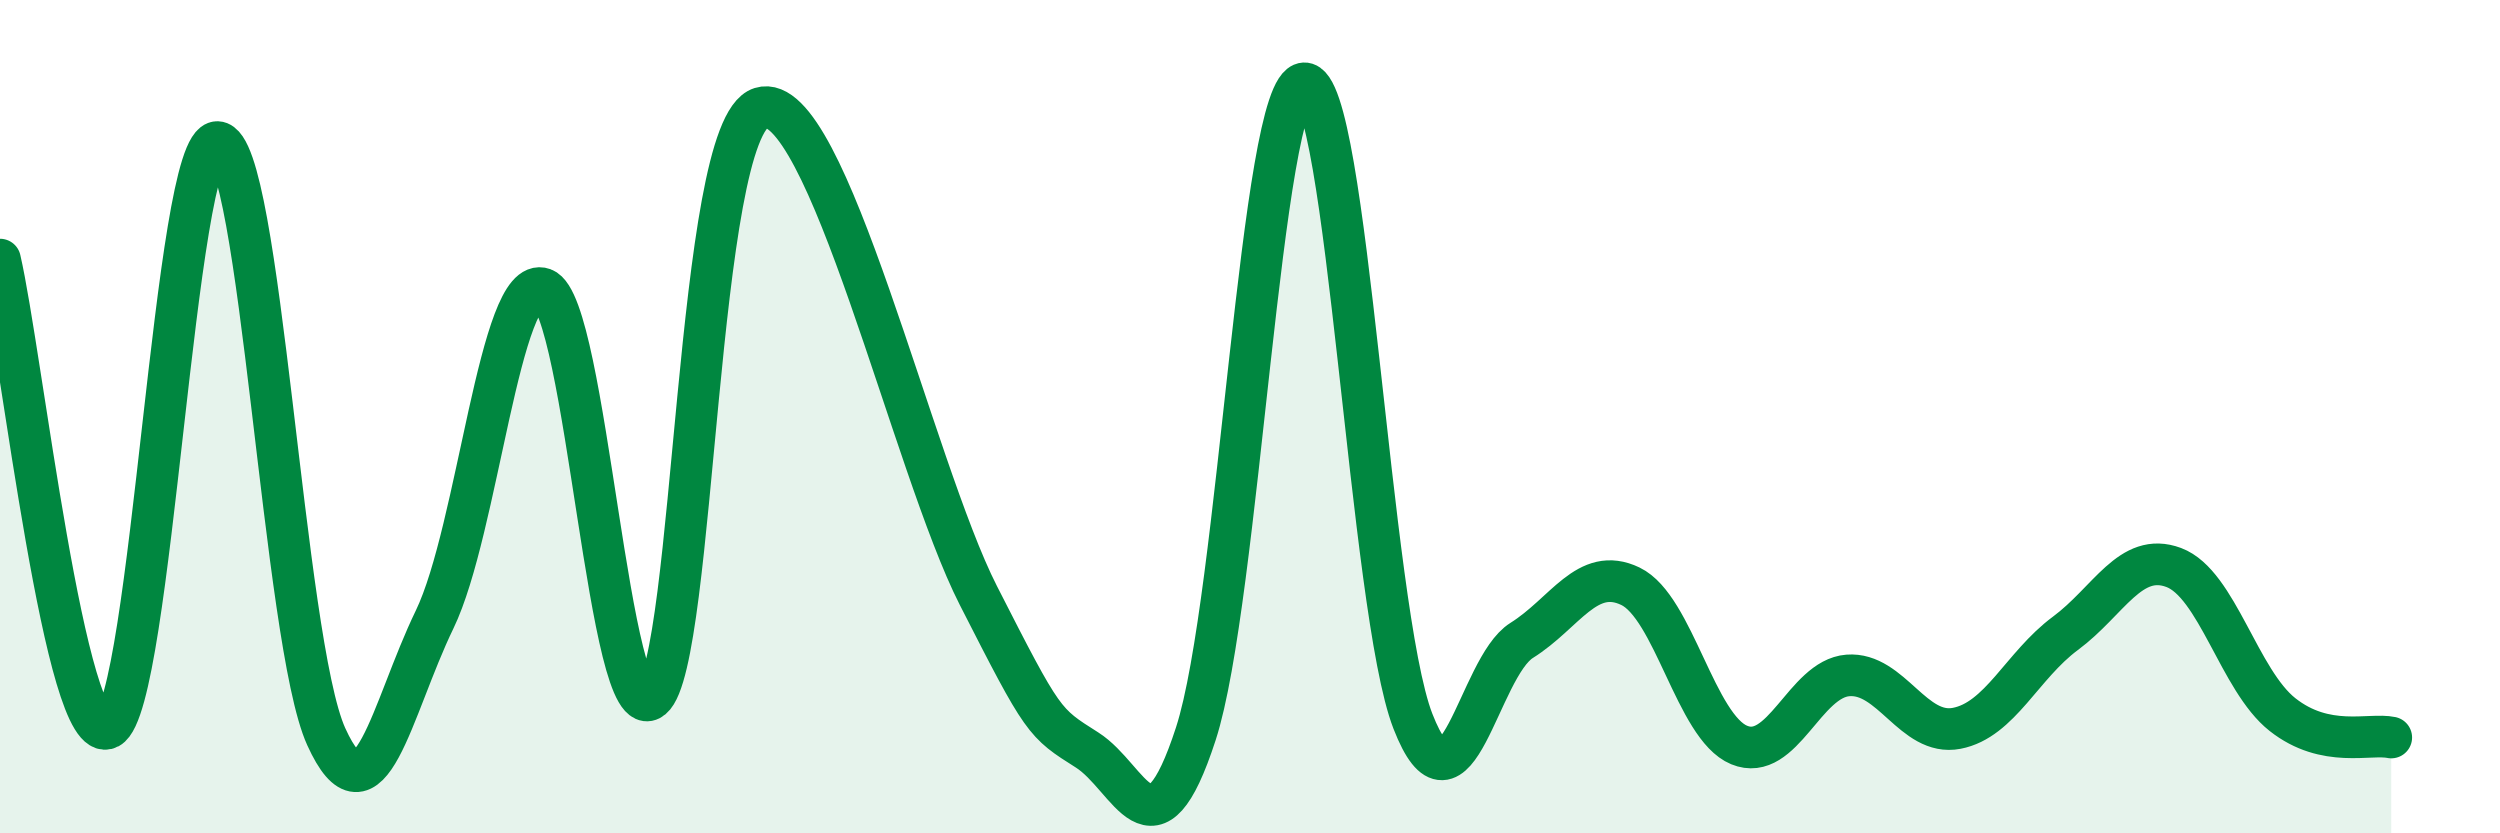
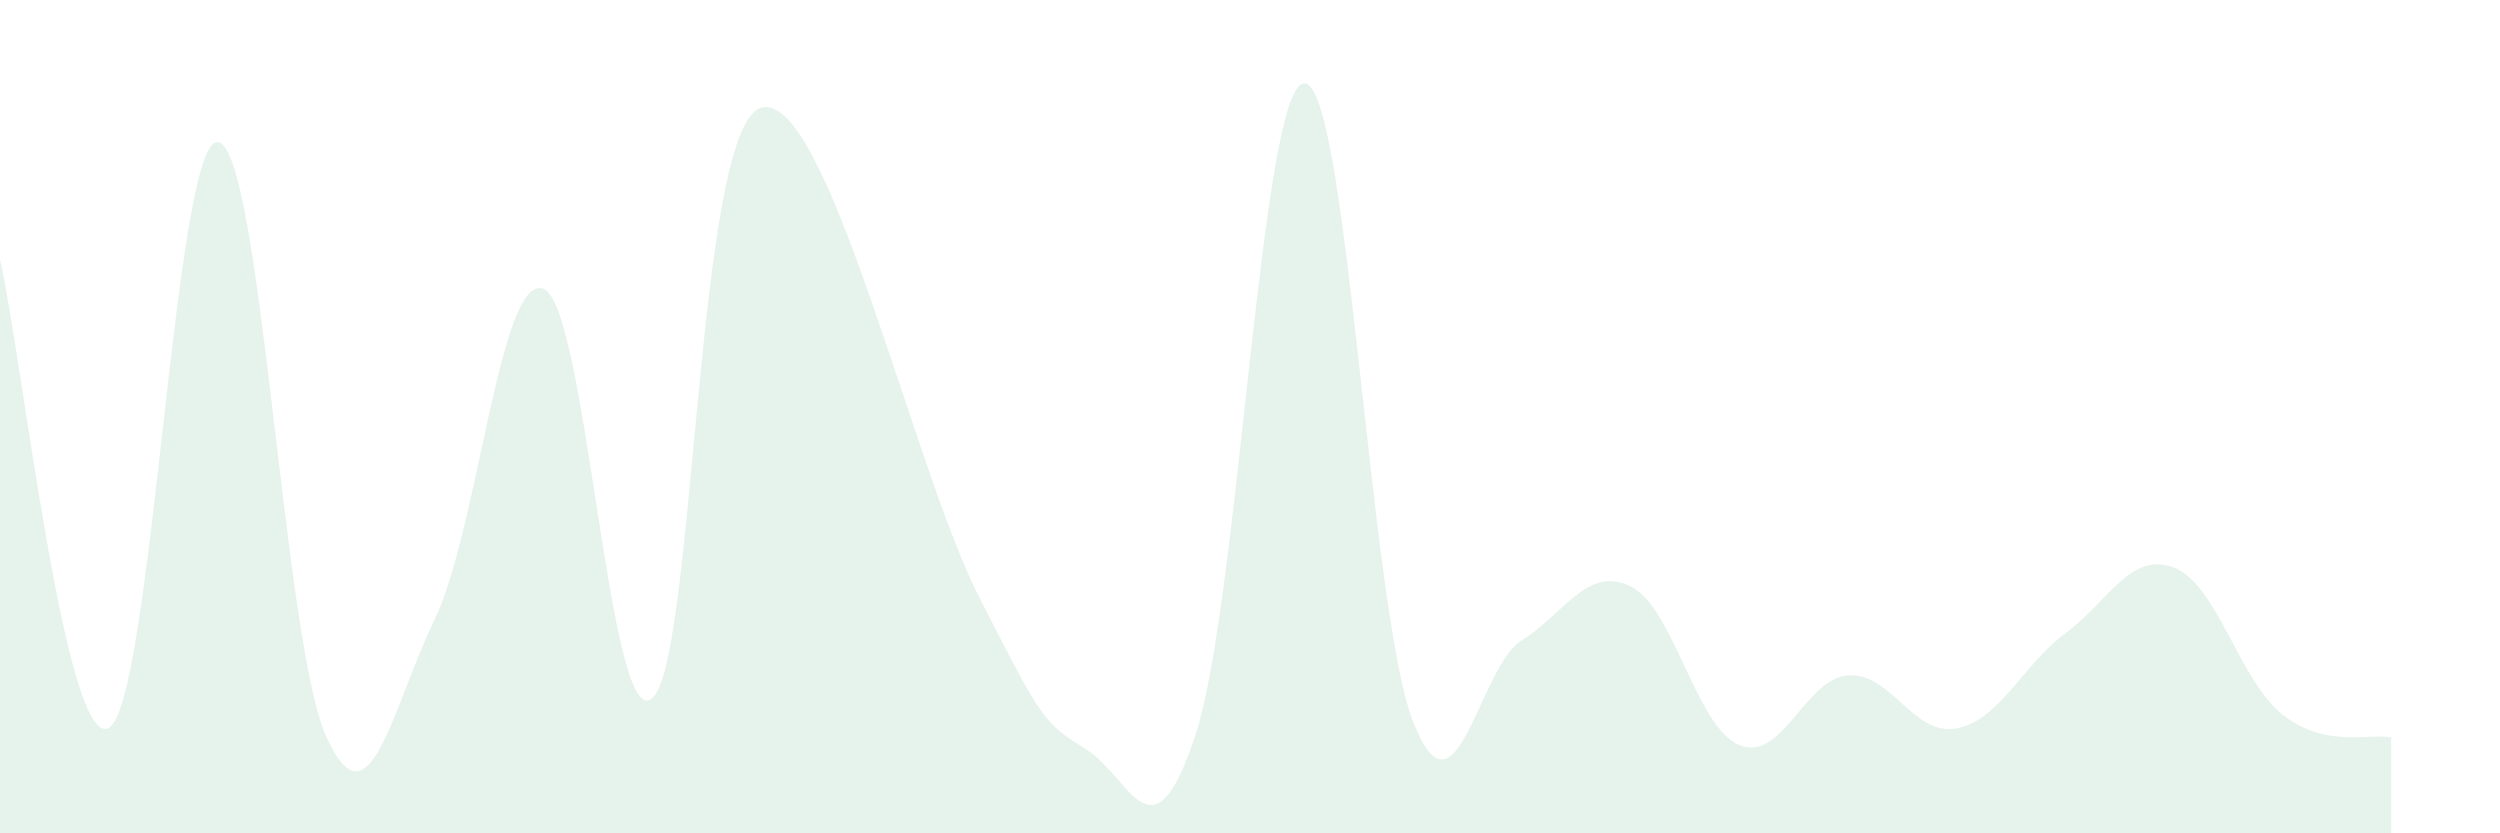
<svg xmlns="http://www.w3.org/2000/svg" width="60" height="20" viewBox="0 0 60 20">
  <path d="M 0,6.23 C 0.52,8.48 1.57,18.03 2.61,17.47 C 3.65,16.91 4.18,3.37 5.22,3.41 C 6.26,3.45 6.79,15.39 7.83,17.68 C 8.87,19.97 9.39,17.02 10.43,14.87 C 11.47,12.72 12,6.55 13.04,6.93 C 14.08,7.31 14.61,17.63 15.65,16.76 C 16.69,15.89 16.69,3.08 18.26,2.59 C 19.83,2.1 21.91,11.21 23.48,14.29 C 25.05,17.37 25.05,17.34 26.09,18 C 27.13,18.66 27.66,20.81 28.7,17.61 C 29.74,14.41 30.26,2.06 31.3,2 C 32.34,1.94 32.87,14.64 33.91,17.31 C 34.95,19.98 35.48,16.02 36.52,15.37 C 37.56,14.72 38.09,13.57 39.13,14.07 C 40.17,14.57 40.7,17.45 41.74,17.88 C 42.78,18.31 43.31,16.29 44.35,16.21 C 45.39,16.13 45.92,17.68 46.96,17.48 C 48,17.28 48.53,15.97 49.57,15.2 C 50.61,14.43 51.13,13.23 52.17,13.62 C 53.21,14.01 53.74,16.33 54.78,17.15 C 55.82,17.97 56.87,17.59 57.39,17.7L57.39 20L0 20Z" fill="#008740" opacity="0.1" stroke-linecap="round" stroke-linejoin="round" />
-   <path d="M 0,6.23 C 0.52,8.48 1.57,18.03 2.61,17.47 C 3.65,16.91 4.18,3.37 5.22,3.41 C 6.26,3.45 6.79,15.39 7.83,17.68 C 8.87,19.97 9.39,17.02 10.43,14.87 C 11.47,12.72 12,6.55 13.04,6.93 C 14.08,7.31 14.61,17.63 15.65,16.76 C 16.69,15.89 16.69,3.08 18.26,2.59 C 19.83,2.1 21.91,11.21 23.48,14.29 C 25.05,17.37 25.05,17.34 26.09,18 C 27.13,18.66 27.66,20.81 28.7,17.61 C 29.74,14.41 30.26,2.06 31.3,2 C 32.34,1.94 32.87,14.64 33.91,17.31 C 34.95,19.98 35.48,16.02 36.52,15.37 C 37.56,14.72 38.09,13.57 39.13,14.07 C 40.17,14.57 40.7,17.45 41.74,17.88 C 42.78,18.31 43.31,16.29 44.35,16.21 C 45.39,16.13 45.92,17.68 46.96,17.48 C 48,17.28 48.53,15.97 49.57,15.2 C 50.61,14.43 51.13,13.23 52.17,13.62 C 53.21,14.01 53.74,16.33 54.78,17.15 C 55.82,17.97 56.87,17.59 57.39,17.7" stroke="#008740" stroke-width="1" fill="none" stroke-linecap="round" stroke-linejoin="round" />
</svg>